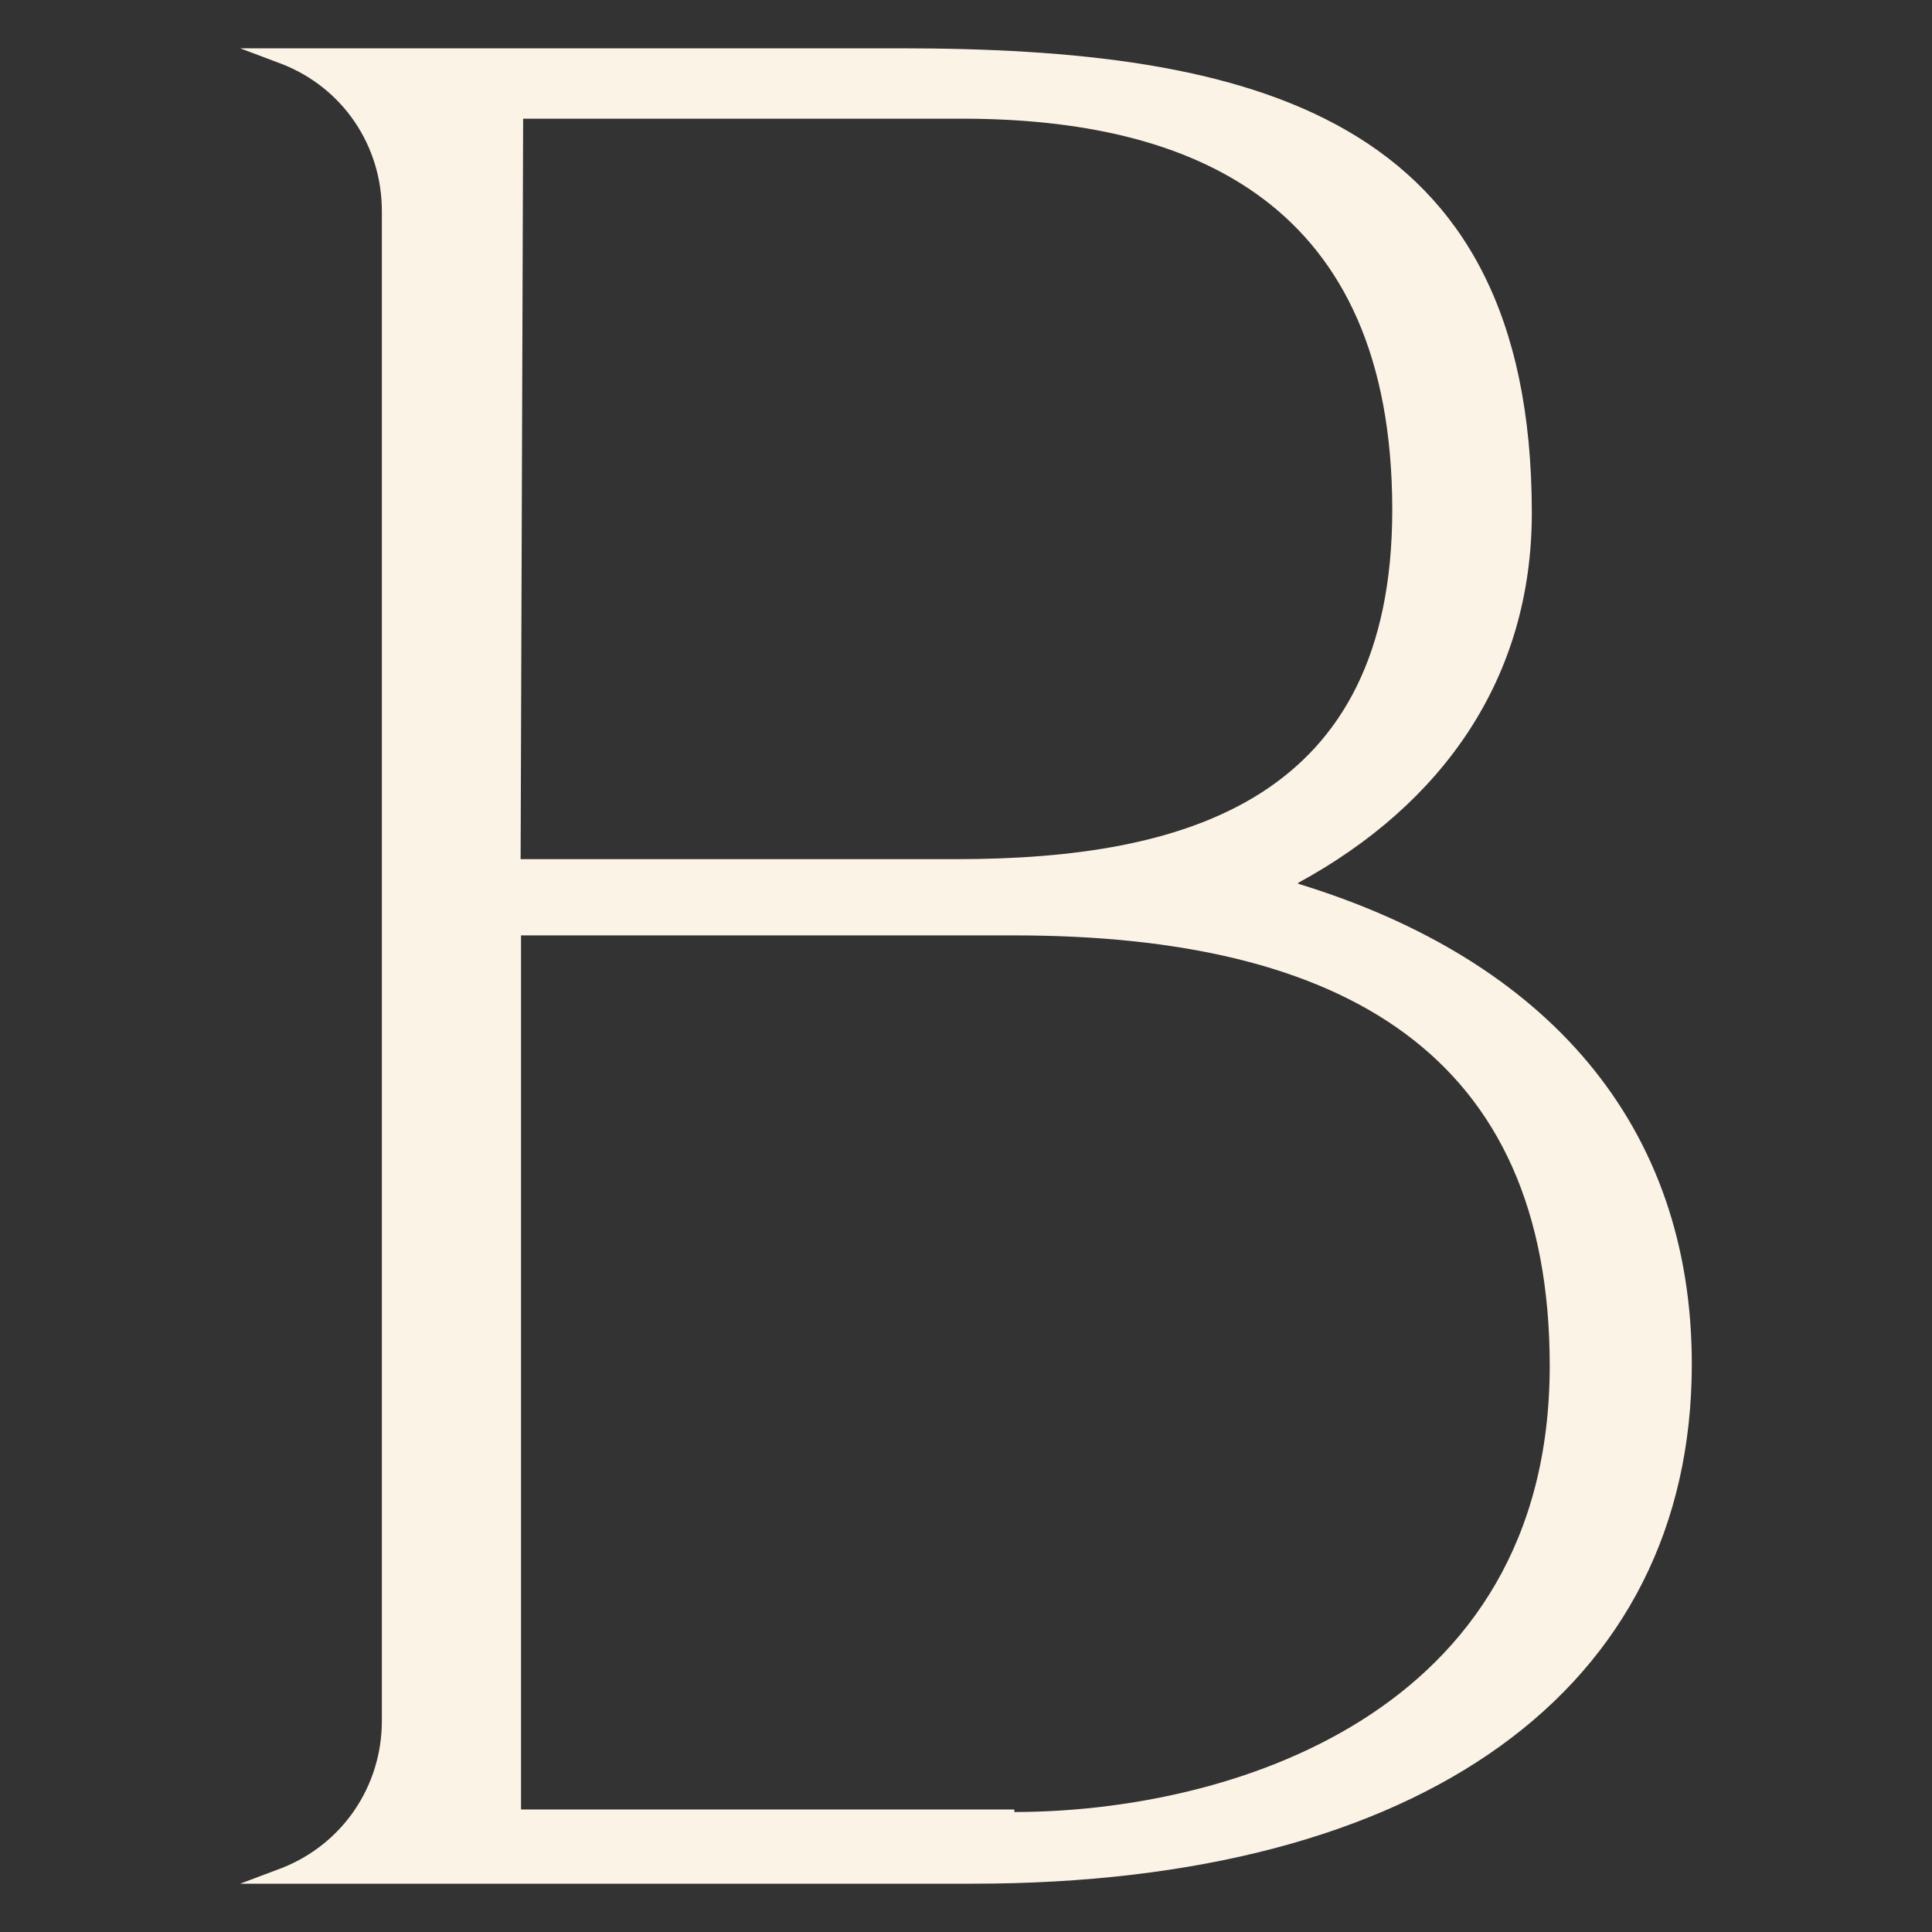
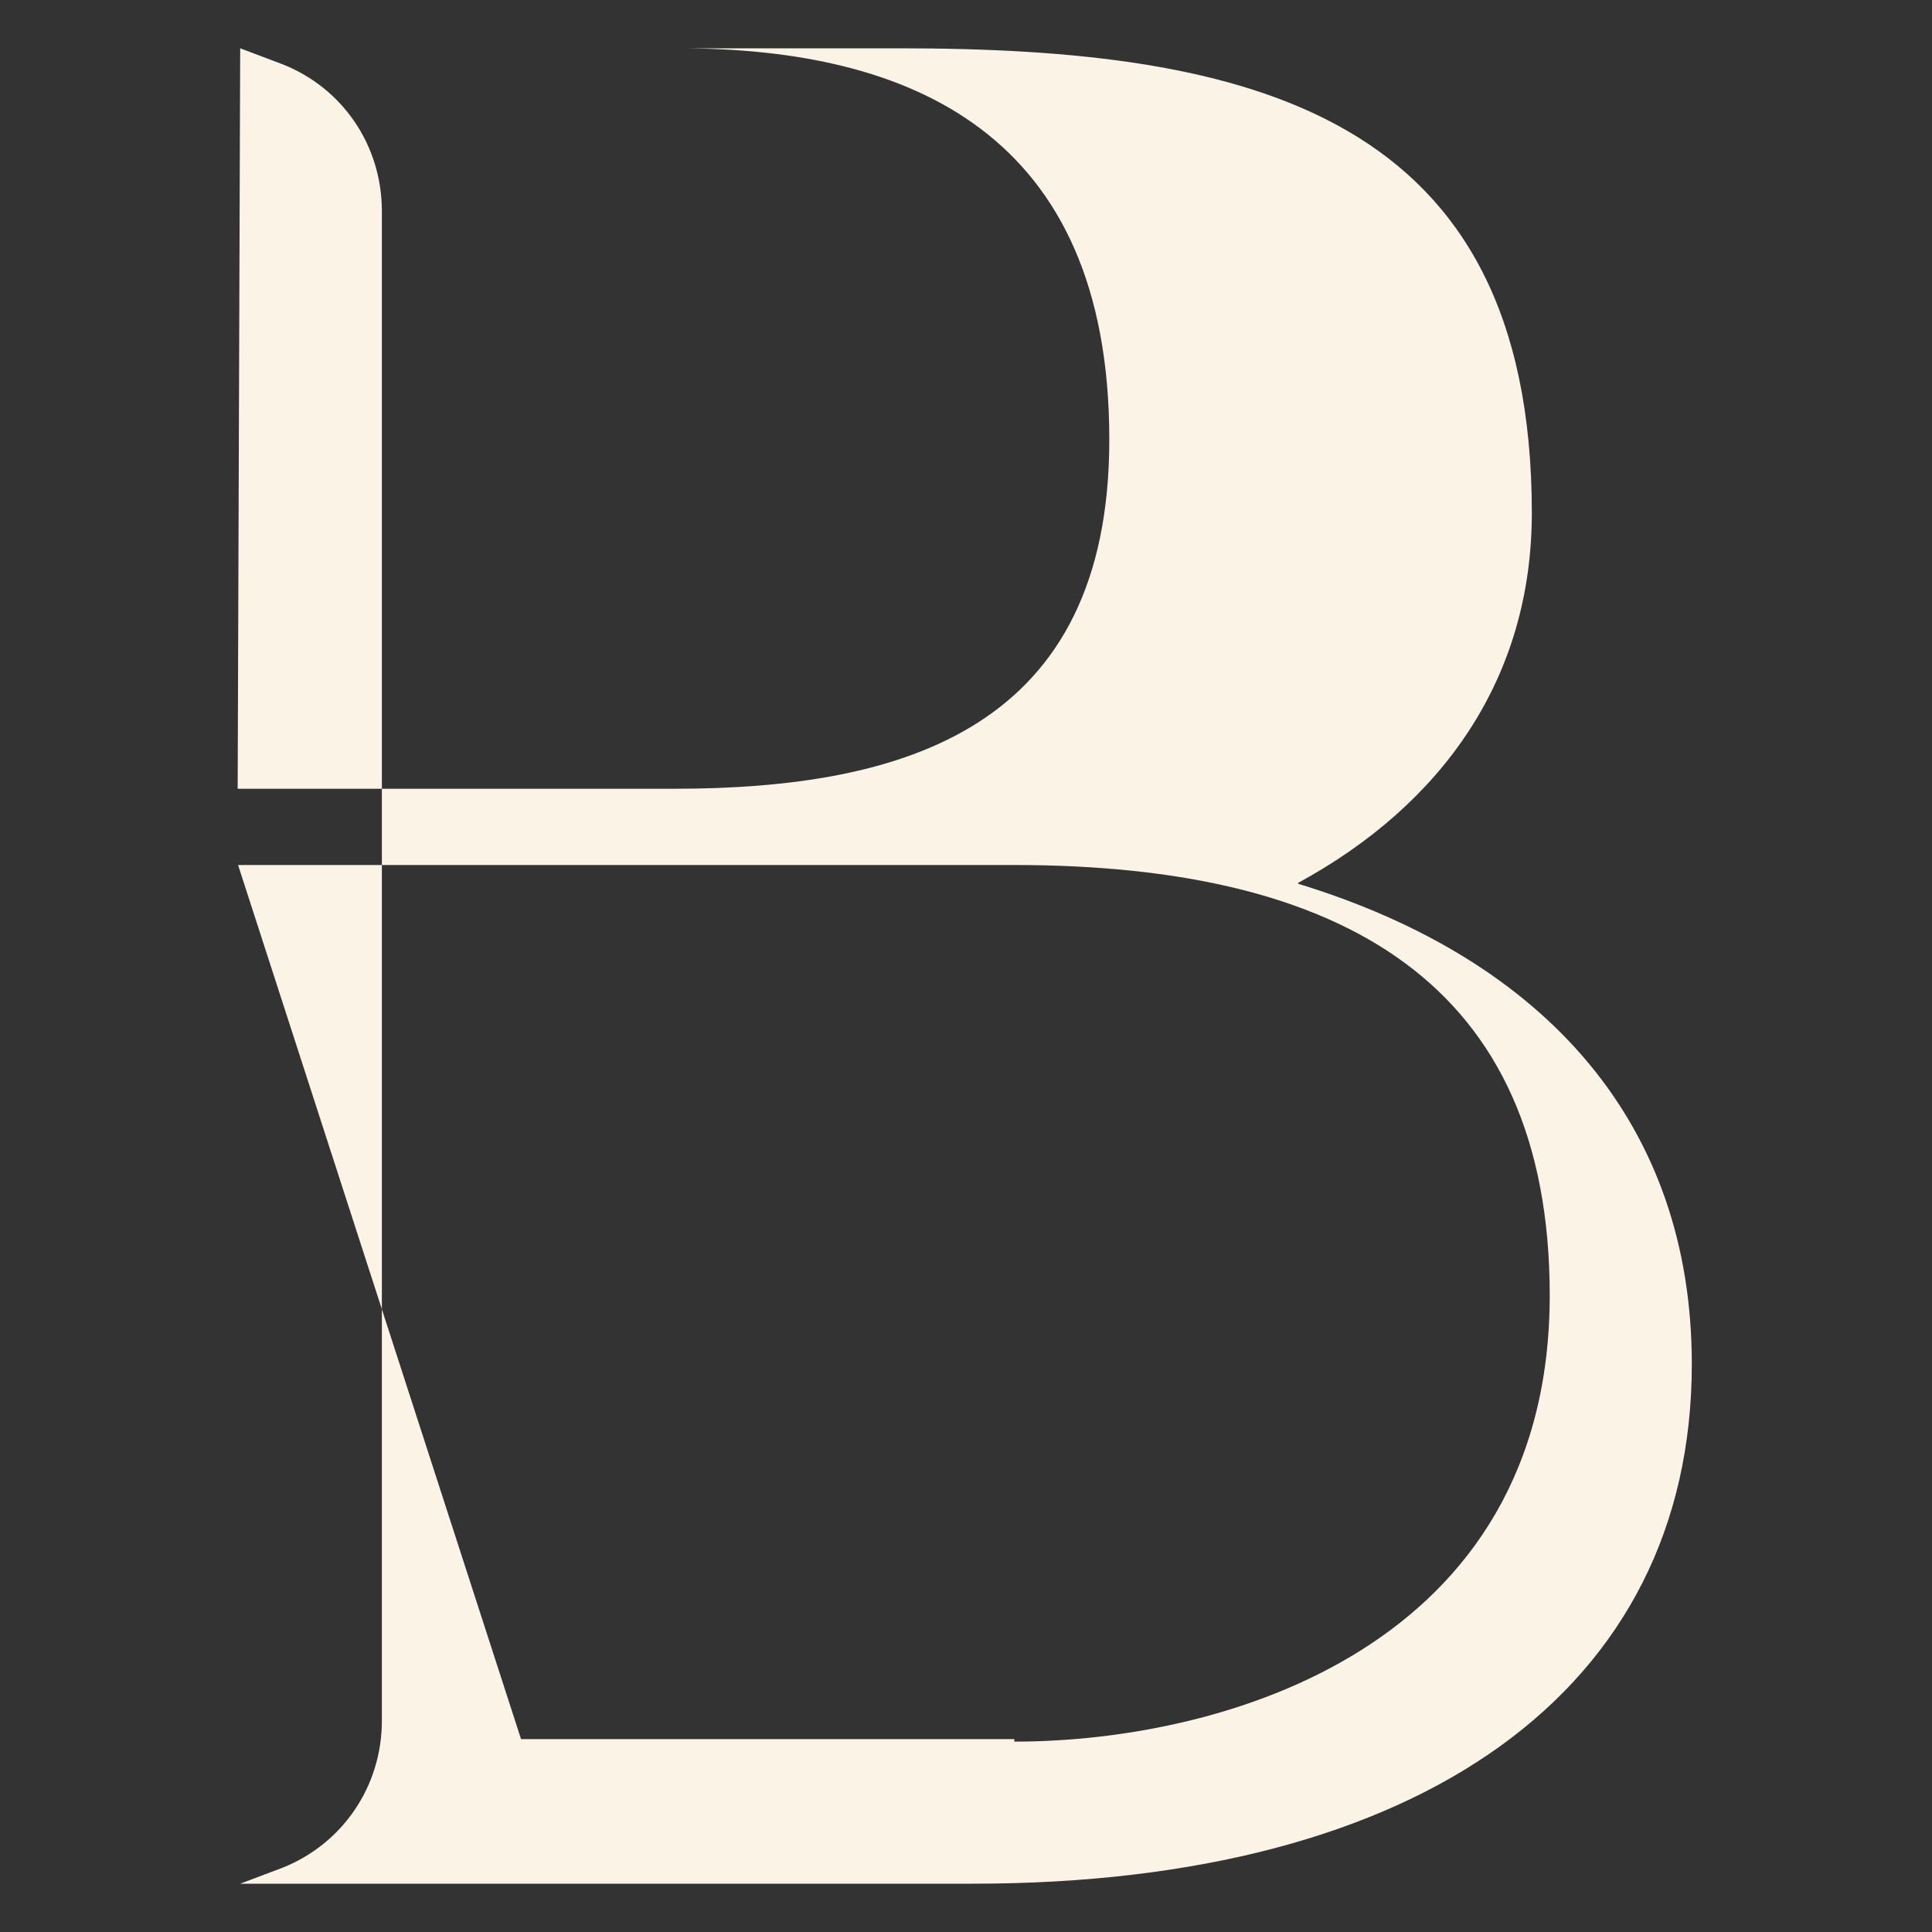
<svg xmlns="http://www.w3.org/2000/svg" width="1000" height="1000" preserveAspectRatio="xMinYMid">
  <rect width="100%" height="100%" fill="#333333" stroke="none" />
-   <path fill="#fbf3e6" d="m124.322 25.002 21.776 8.212c31.271 12.292 51.556 42.038 51.556 76.112v781.346c0 34.074-20.5 63.82-51.554 76.114L124.322 975h379.132c232.264 0 372.224-100.514 372.224-268.944 0-123.573-74.817-209.176-203.782-248.64v-.423c74.833-40.76 120.972-105.906 120.972-191.523C792.868 58.868 647.519 25 465.502 25Zm146.455 36.432h227.075c119.475 0 222.778 43.577 222.778 202.518 0 149.454-105.867 180.743-225.56 180.743h-225.6Zm-1.095 422.728H525.02c169.939 0 277.114 61.25 277.114 222.779 0 182.017-168.423 230.95-277.114 230.95v-1.309H269.682Z" />
+   <path fill="#fbf3e6" d="m124.322 25.002 21.776 8.212c31.271 12.292 51.556 42.038 51.556 76.112v781.346c0 34.074-20.5 63.82-51.554 76.114L124.322 975h379.132c232.264 0 372.224-100.514 372.224-268.944 0-123.573-74.817-209.176-203.782-248.64v-.423c74.833-40.76 120.972-105.906 120.972-191.523C792.868 58.868 647.519 25 465.502 25Zh227.075c119.475 0 222.778 43.577 222.778 202.518 0 149.454-105.867 180.743-225.56 180.743h-225.6Zm-1.095 422.728H525.02c169.939 0 277.114 61.25 277.114 222.779 0 182.017-168.423 230.95-277.114 230.95v-1.309H269.682Z" />
</svg>